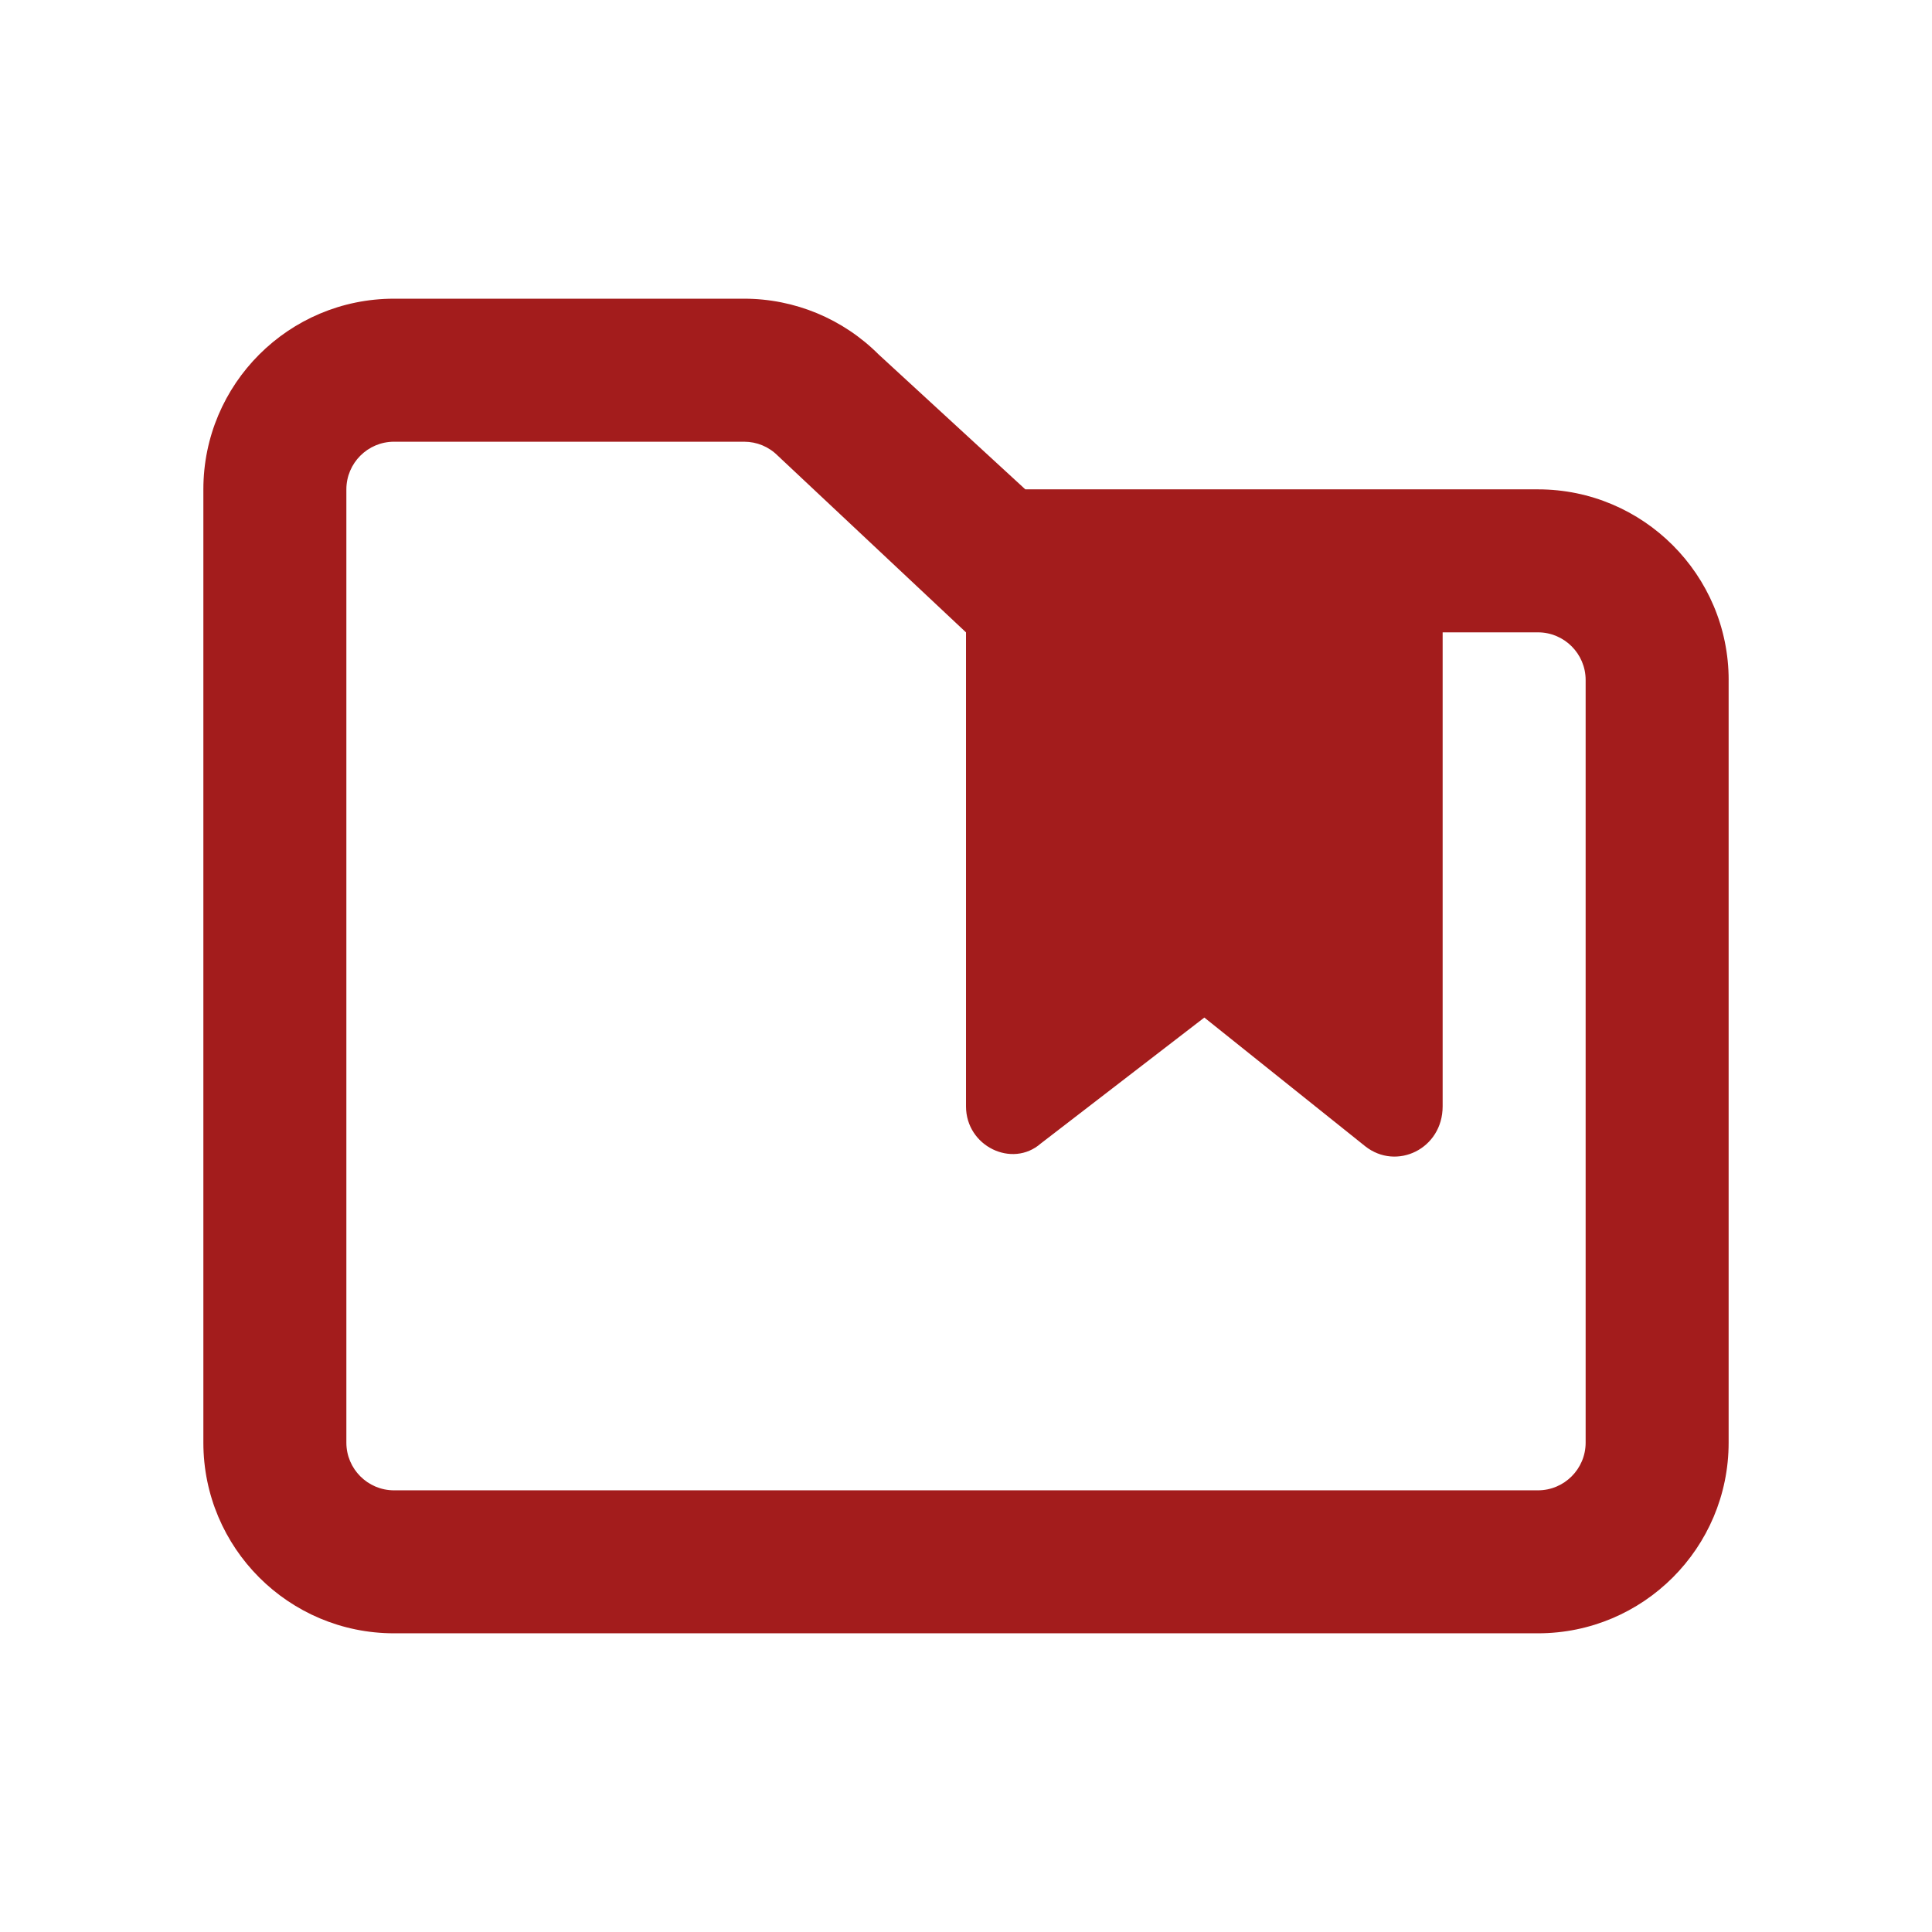
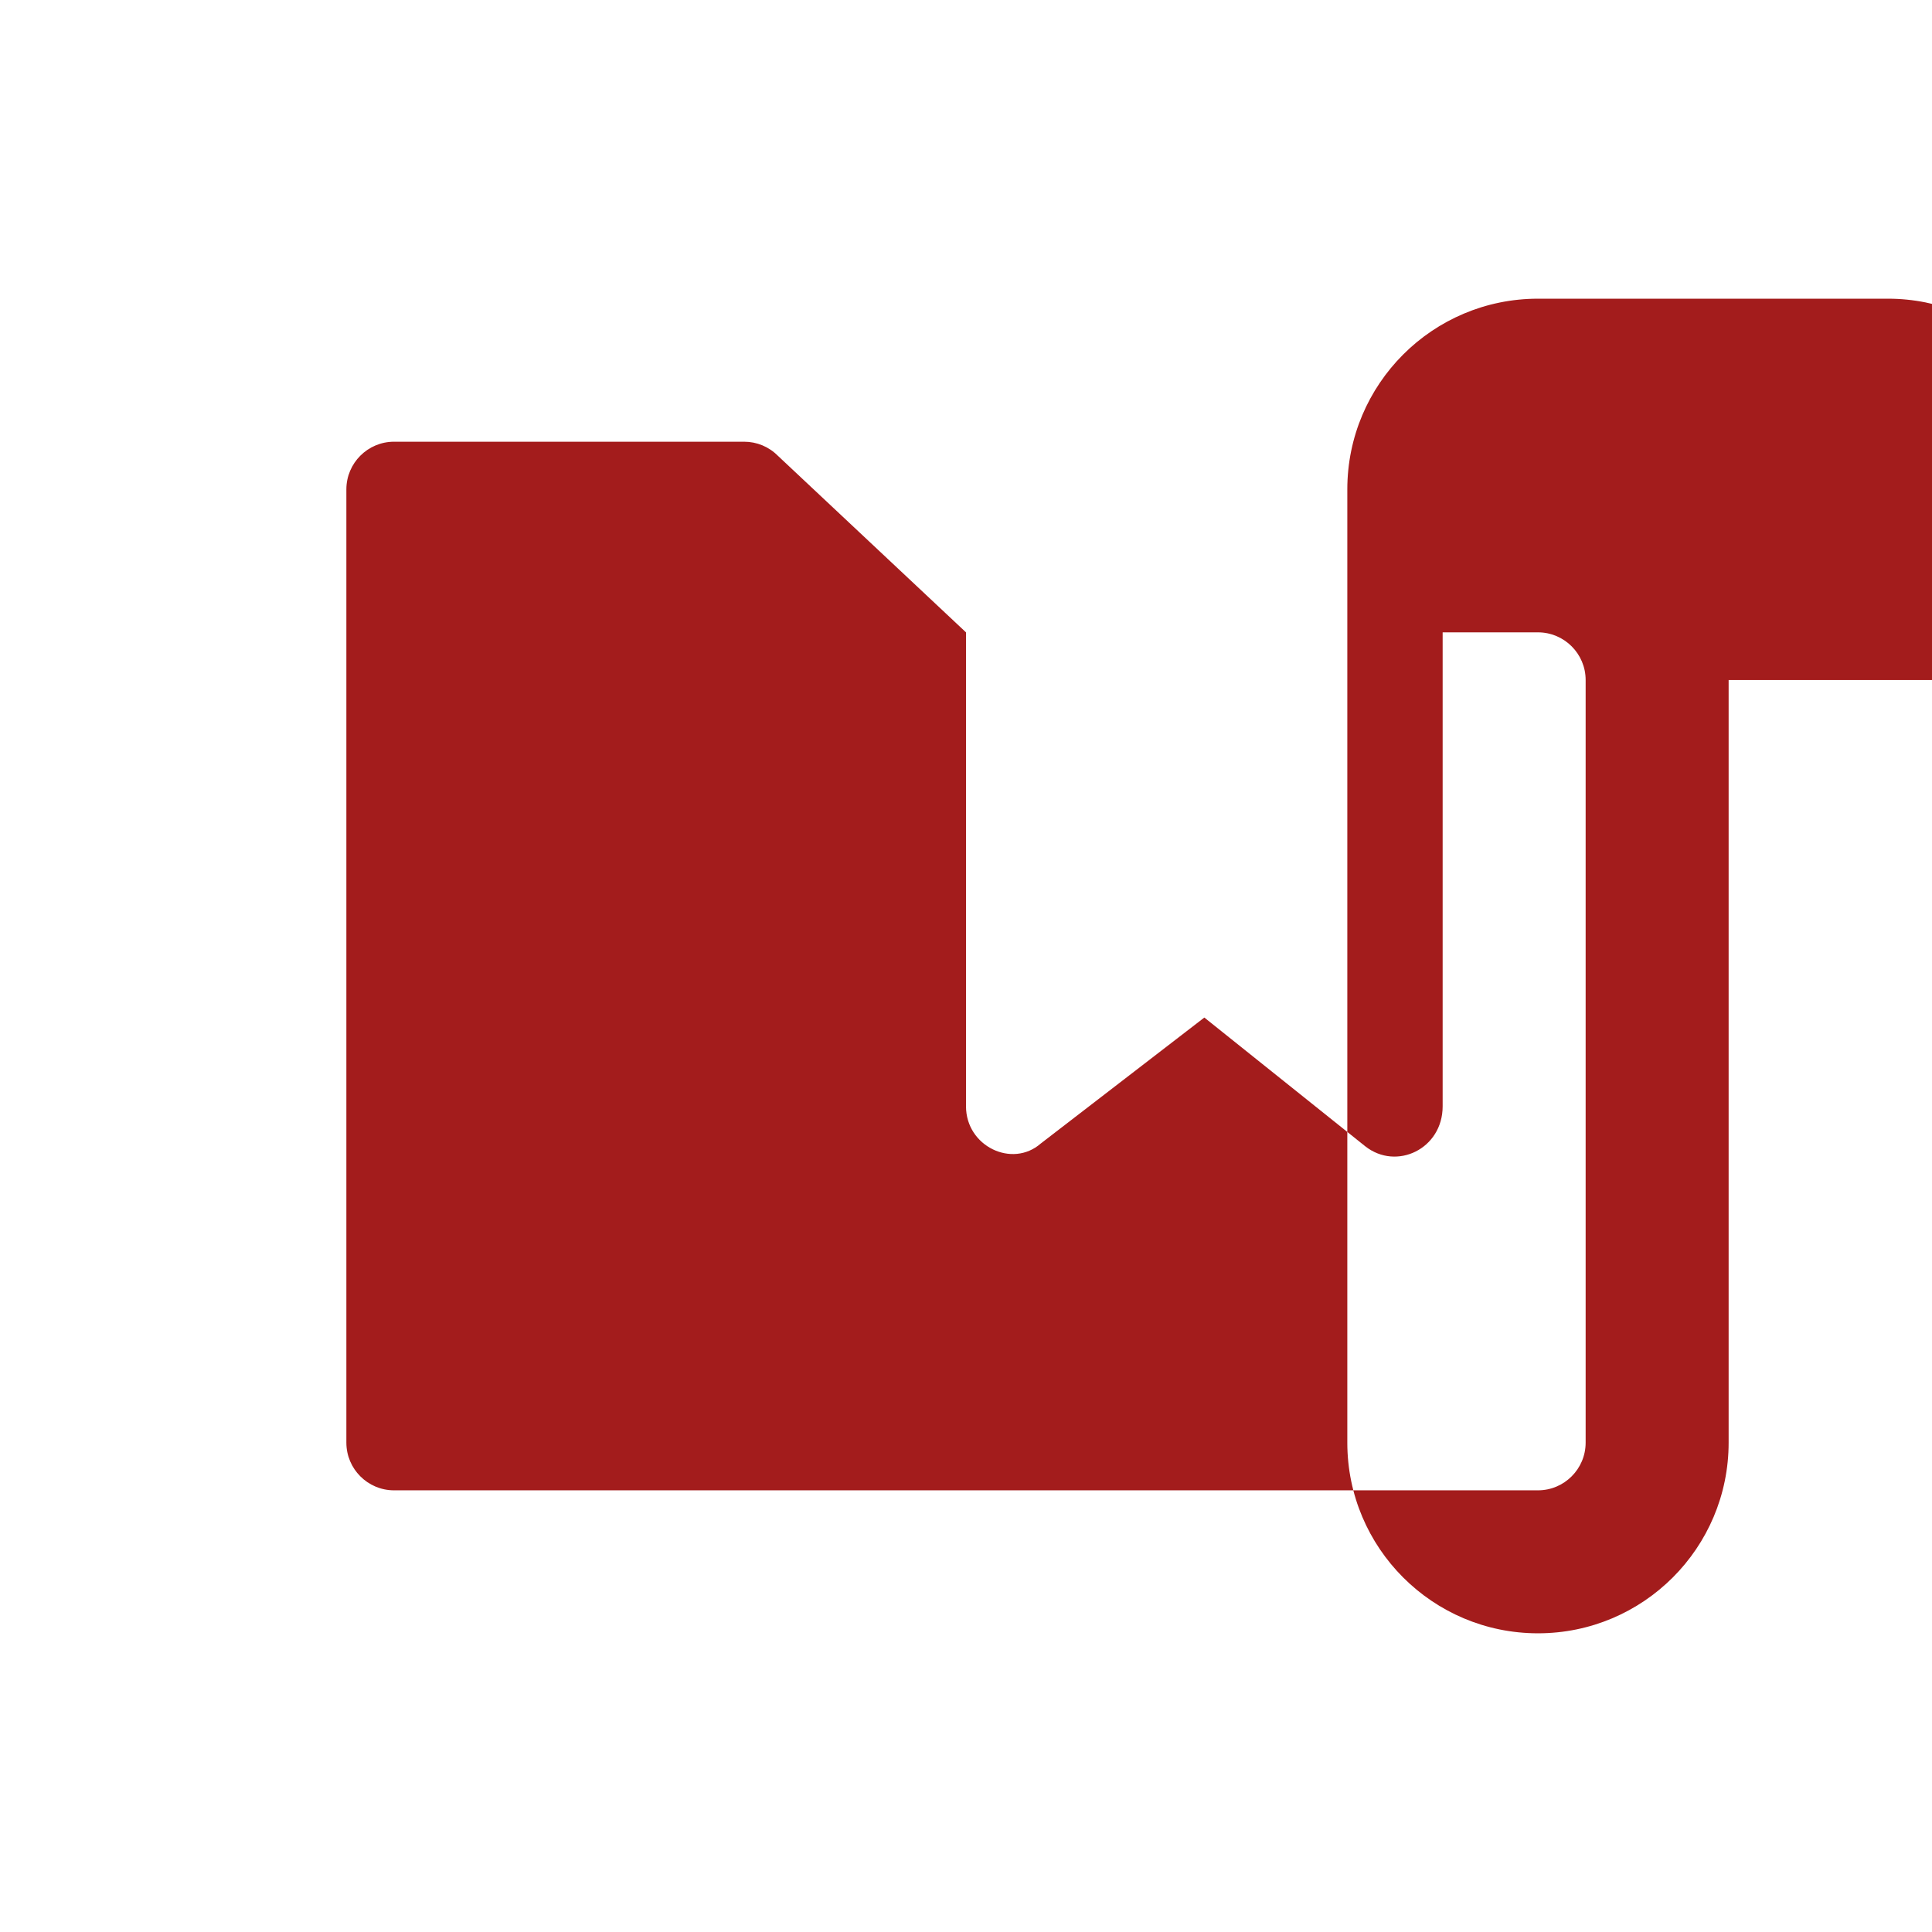
<svg xmlns="http://www.w3.org/2000/svg" id="Layer_2" viewBox="0 0 76 76">
  <defs>
    <style>.cls-1{fill:none;}.cls-2{fill:#a31c1c;}</style>
  </defs>
  <g id="assets">
    <g id="it-pm">
-       <rect id="container" class="cls-1" width="76" height="76" />
-       <path id="icon" class="cls-2" d="m68,26.75v30c0,4.142-3.357,7.5-7.5,7.5H15.5c-4.143,0-7.5-3.358-7.5-7.5V19.25c0-4.142,3.357-7.5,7.5-7.5h13.77c1.992,0,3.891.79,5.297,2.197l5.766,5.303h20.168c4.137,0,7.5,3.363,7.5,7.5Zm-5.625,0c0-1.034-.841-1.875-1.875-1.875h-3.75v18.645c0,1.676-1.816,2.543-3.047,1.57l-6.328-5.062-6.434,4.955c-1.123.982-2.941.109-2.941-1.462v-18.645l-7.405-6.951c-.354-.354-.824-.549-1.325-.549h-13.77c-1.034,0-1.875.841-1.875,1.875v37.5c0,1.034.841,1.875,1.875,1.875h45c1.034,0,1.875-.841,1.875-1.875v-30Z" />
+       <path id="icon" class="cls-2" d="m68,26.75v30c0,4.142-3.357,7.5-7.5,7.5c-4.143,0-7.5-3.358-7.5-7.5V19.25c0-4.142,3.357-7.5,7.5-7.5h13.77c1.992,0,3.891.79,5.297,2.197l5.766,5.303h20.168c4.137,0,7.5,3.363,7.5,7.5Zm-5.625,0c0-1.034-.841-1.875-1.875-1.875h-3.75v18.645c0,1.676-1.816,2.543-3.047,1.57l-6.328-5.062-6.434,4.955c-1.123.982-2.941.109-2.941-1.462v-18.645l-7.405-6.951c-.354-.354-.824-.549-1.325-.549h-13.77c-1.034,0-1.875.841-1.875,1.875v37.5c0,1.034.841,1.875,1.875,1.875h45c1.034,0,1.875-.841,1.875-1.875v-30Z" />
    </g>
  </g>
</svg>